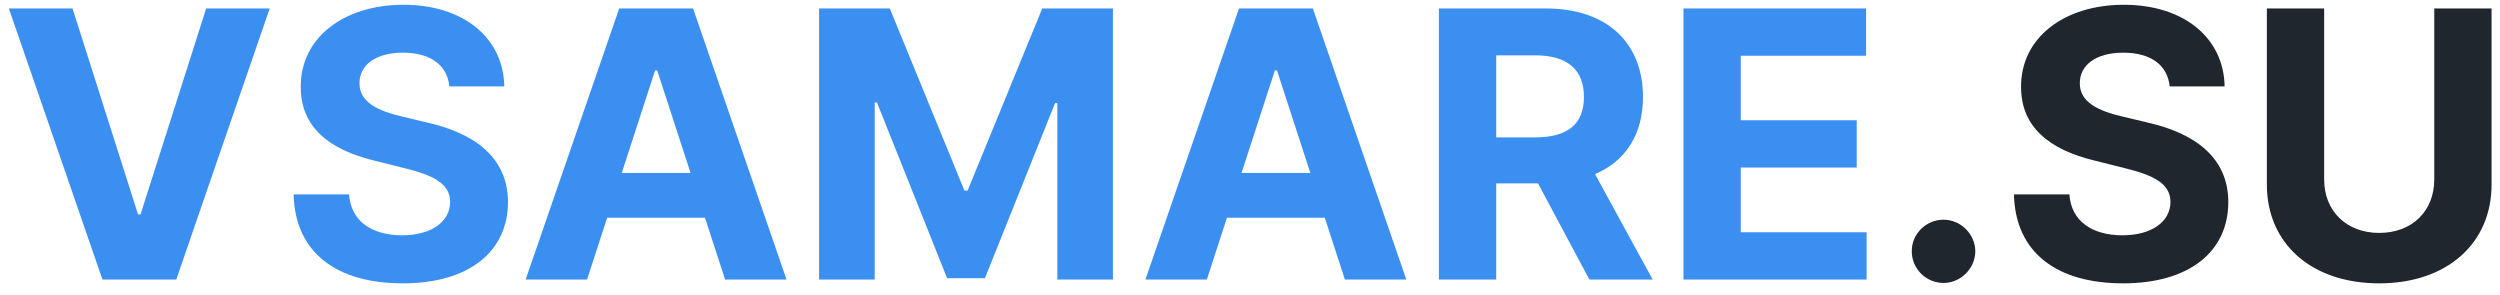
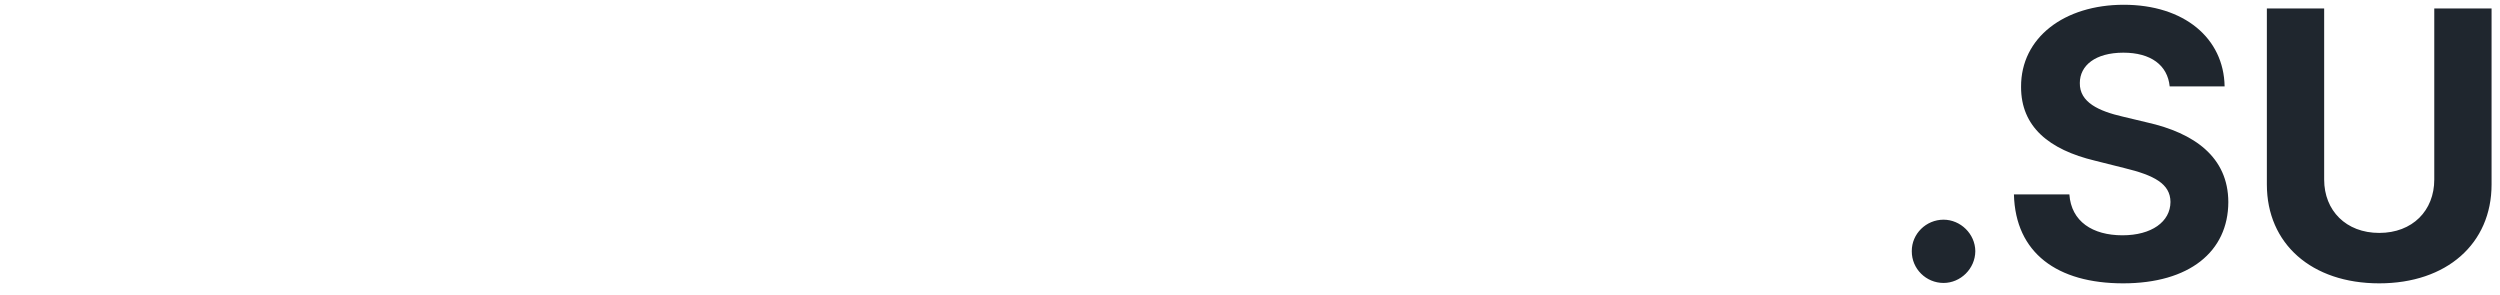
<svg xmlns="http://www.w3.org/2000/svg" width="161" height="19" viewBox="0 0 161 19" fill="none">
-   <path d="M4.67 0.545H0.571L6.597 18H11.352L17.369 0.545H13.278L9.051 13.807H8.889L4.67 0.545ZM28.939 5.565H32.476C32.425 2.455 29.868 0.307 25.982 0.307C22.155 0.307 19.351 2.42 19.368 5.591C19.359 8.165 21.175 9.639 24.124 10.347L26.024 10.824C27.925 11.284 28.982 11.829 28.99 13.006C28.982 14.284 27.771 15.153 25.896 15.153C23.979 15.153 22.598 14.267 22.479 12.52H18.908C19.001 16.296 21.703 18.247 25.939 18.247C30.2 18.247 32.706 16.21 32.715 13.014C32.706 10.108 30.516 8.565 27.482 7.884L25.913 7.509C24.396 7.159 23.126 6.597 23.152 5.344C23.152 4.219 24.149 3.392 25.956 3.392C27.72 3.392 28.803 4.193 28.939 5.565ZM37.807 18L39.102 14.02H45.401L46.696 18H50.651L44.633 0.545H39.878L33.852 18H37.807ZM40.04 11.139L42.188 4.534H42.324L44.472 11.139H40.04ZM52.751 0.545V18H56.331V6.597H56.476L60.993 17.915H63.43L67.947 6.639H68.092V18H71.672V0.545H67.121L62.314 12.273H62.109L57.303 0.545H52.751ZM77.721 18L79.016 14.02H85.315L86.61 18H90.565L84.548 0.545H79.792L73.766 18H77.721ZM79.954 11.139L82.102 4.534H82.238L84.386 11.139H79.954ZM92.665 18H96.356V11.812H99.049L102.356 18H106.43L102.722 11.216C104.708 10.364 105.808 8.634 105.808 6.247C105.808 2.778 103.515 0.545 99.552 0.545H92.665V18ZM96.356 8.847V3.562H98.844C100.975 3.562 102.006 4.509 102.006 6.247C102.006 7.977 100.975 8.847 98.862 8.847H96.356ZM108.415 18H120.211V14.957H112.106V10.79H119.572V7.747H112.106V3.588H120.177V0.545H108.415V18Z" fill="#3B8FF1" />
  <path d="M125.165 18.222C126.256 18.222 127.202 17.31 127.21 16.176C127.202 15.06 126.256 14.148 125.165 14.148C124.04 14.148 123.111 15.06 123.119 16.176C123.111 17.31 124.04 18.222 125.165 18.222ZM139.728 5.565H143.265C143.214 2.455 140.657 0.307 136.771 0.307C132.944 0.307 130.14 2.42 130.157 5.591C130.148 8.165 131.964 9.639 134.913 10.347L136.813 10.824C138.714 11.284 139.771 11.829 139.779 13.006C139.771 14.284 138.56 15.153 136.685 15.153C134.768 15.153 133.387 14.267 133.268 12.52H129.697C129.79 16.296 132.492 18.247 136.728 18.247C140.989 18.247 143.495 16.21 143.504 13.014C143.495 10.108 141.305 8.565 138.271 7.884L136.702 7.509C135.185 7.159 133.915 6.597 133.941 5.344C133.941 4.219 134.938 3.392 136.745 3.392C138.509 3.392 139.592 4.193 139.728 5.565ZM156.767 0.545V11.565C156.767 13.56 155.369 15 153.222 15C151.082 15 149.676 13.56 149.676 11.565V0.545H145.986V11.881C145.986 15.699 148.866 18.247 153.222 18.247C157.56 18.247 160.457 15.699 160.457 11.881V0.545H156.767Z" fill="#1F262E" />
</svg>